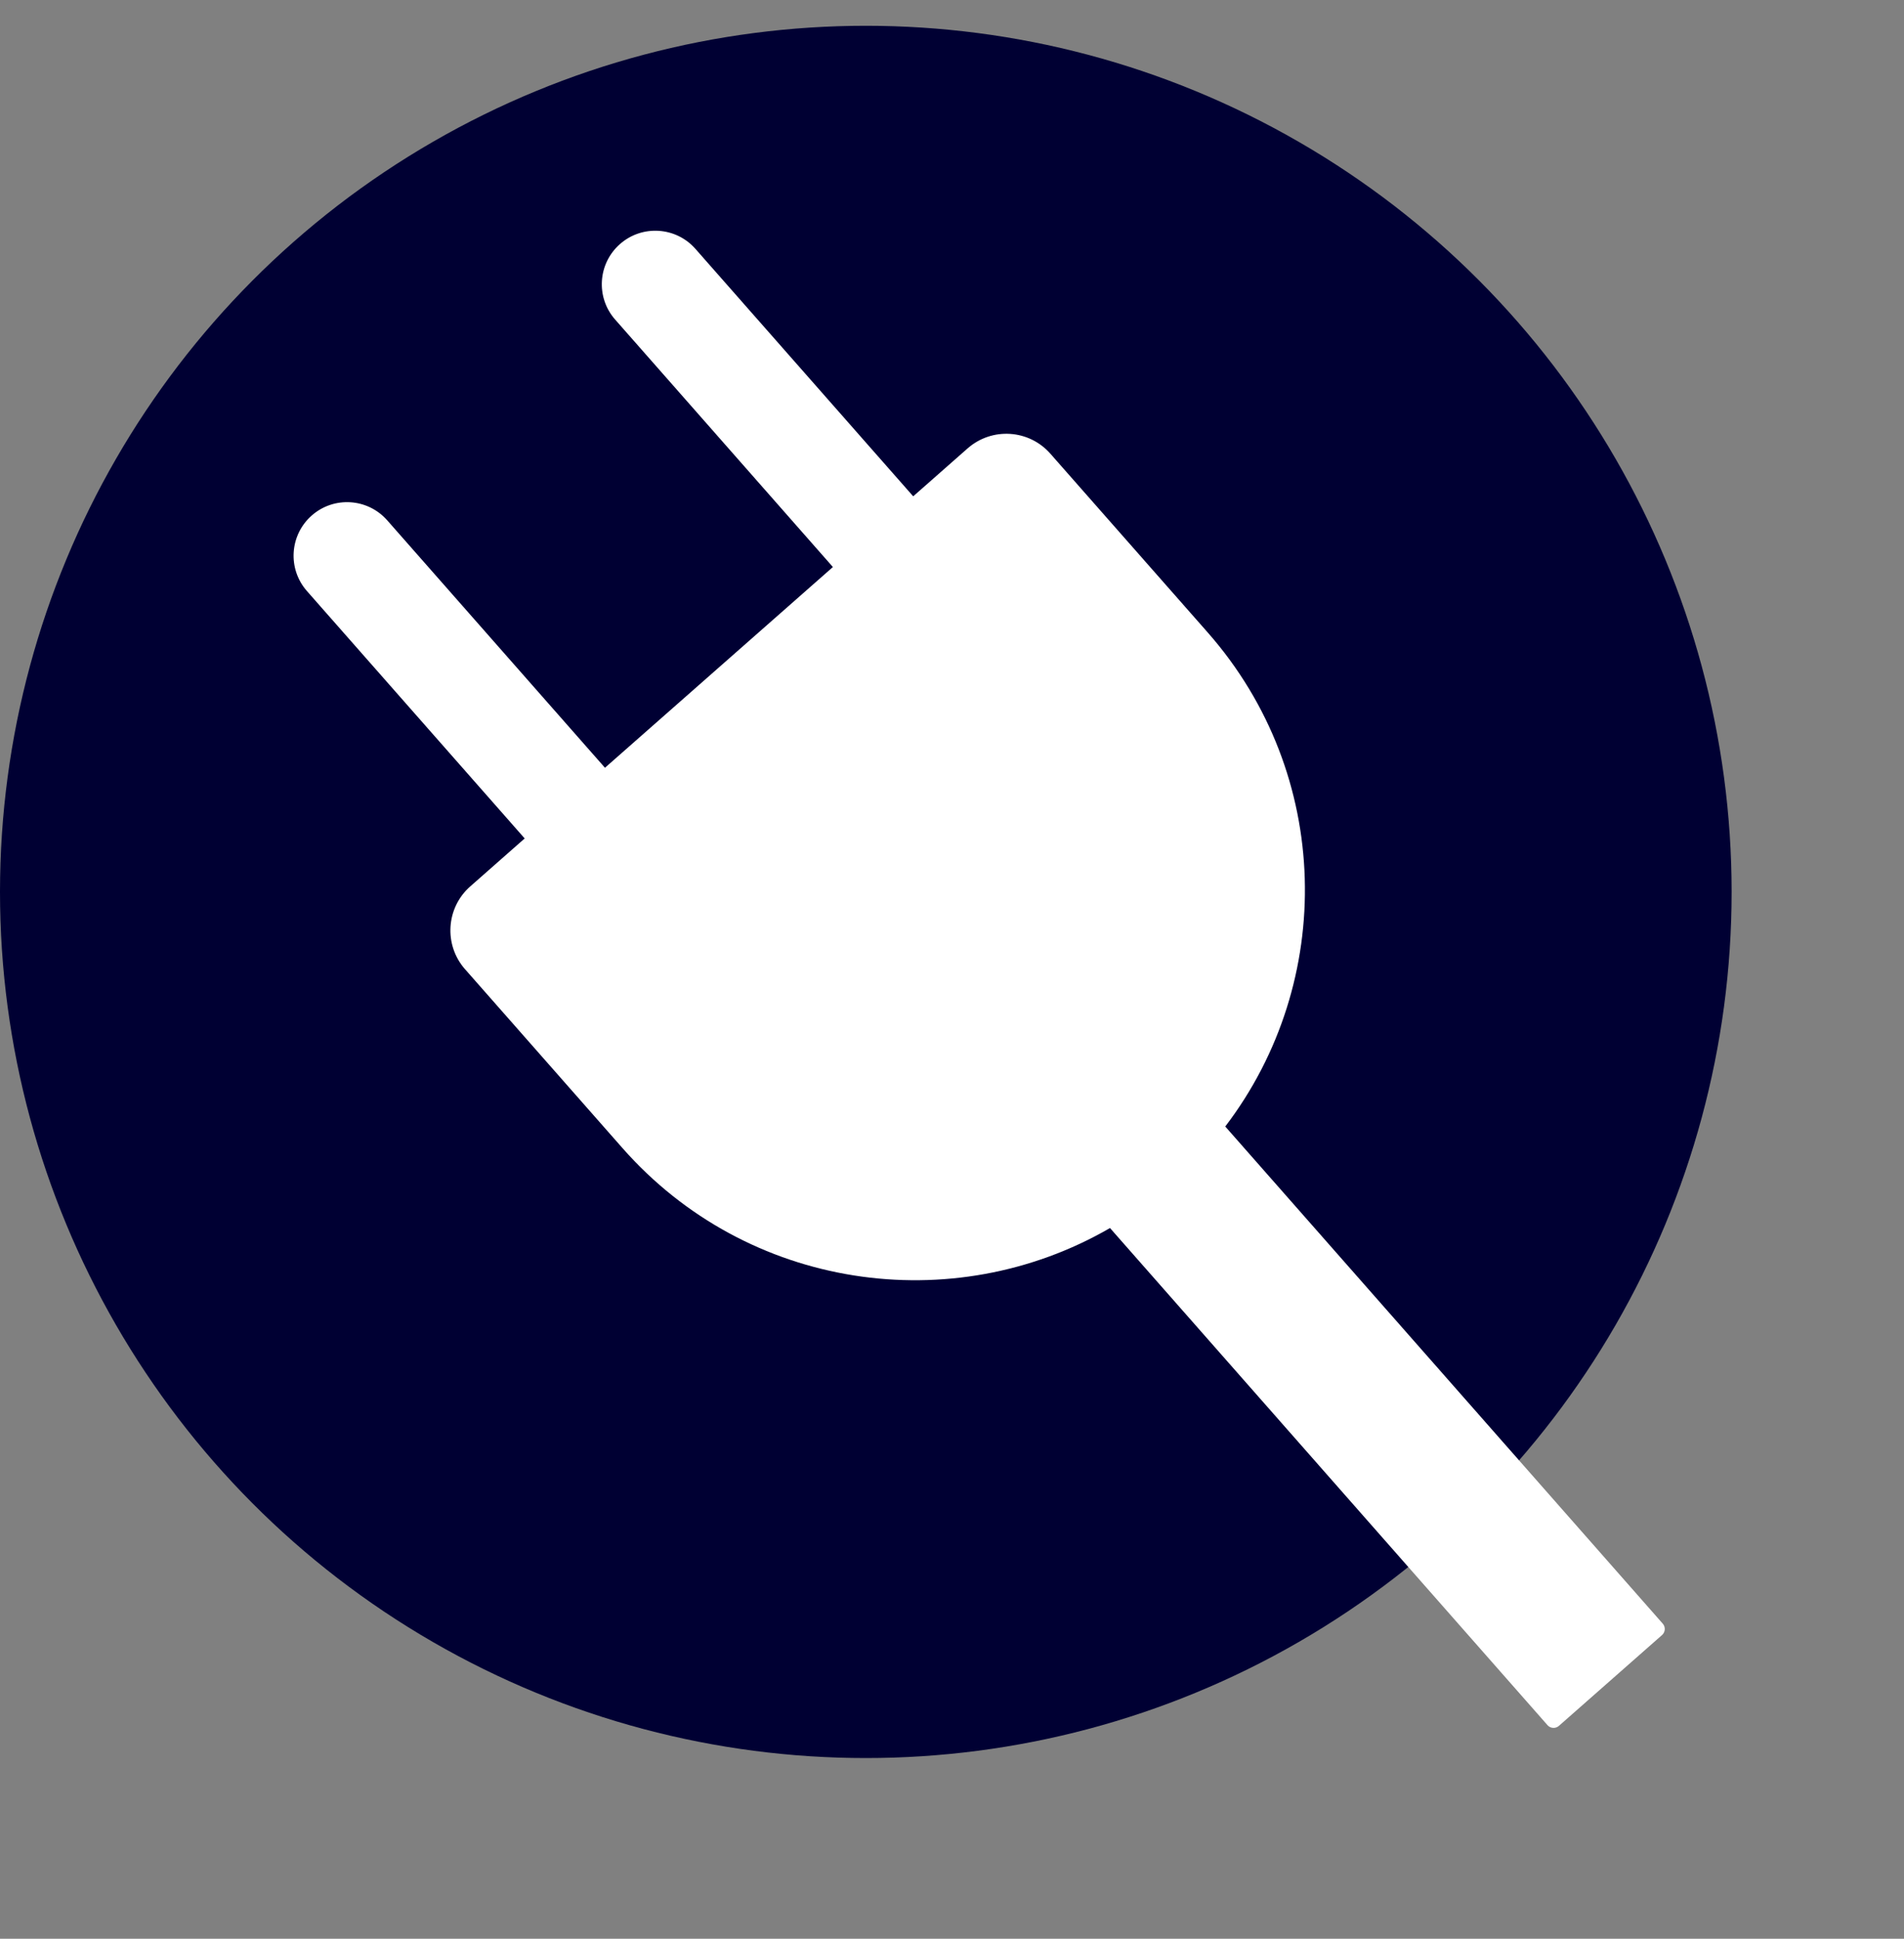
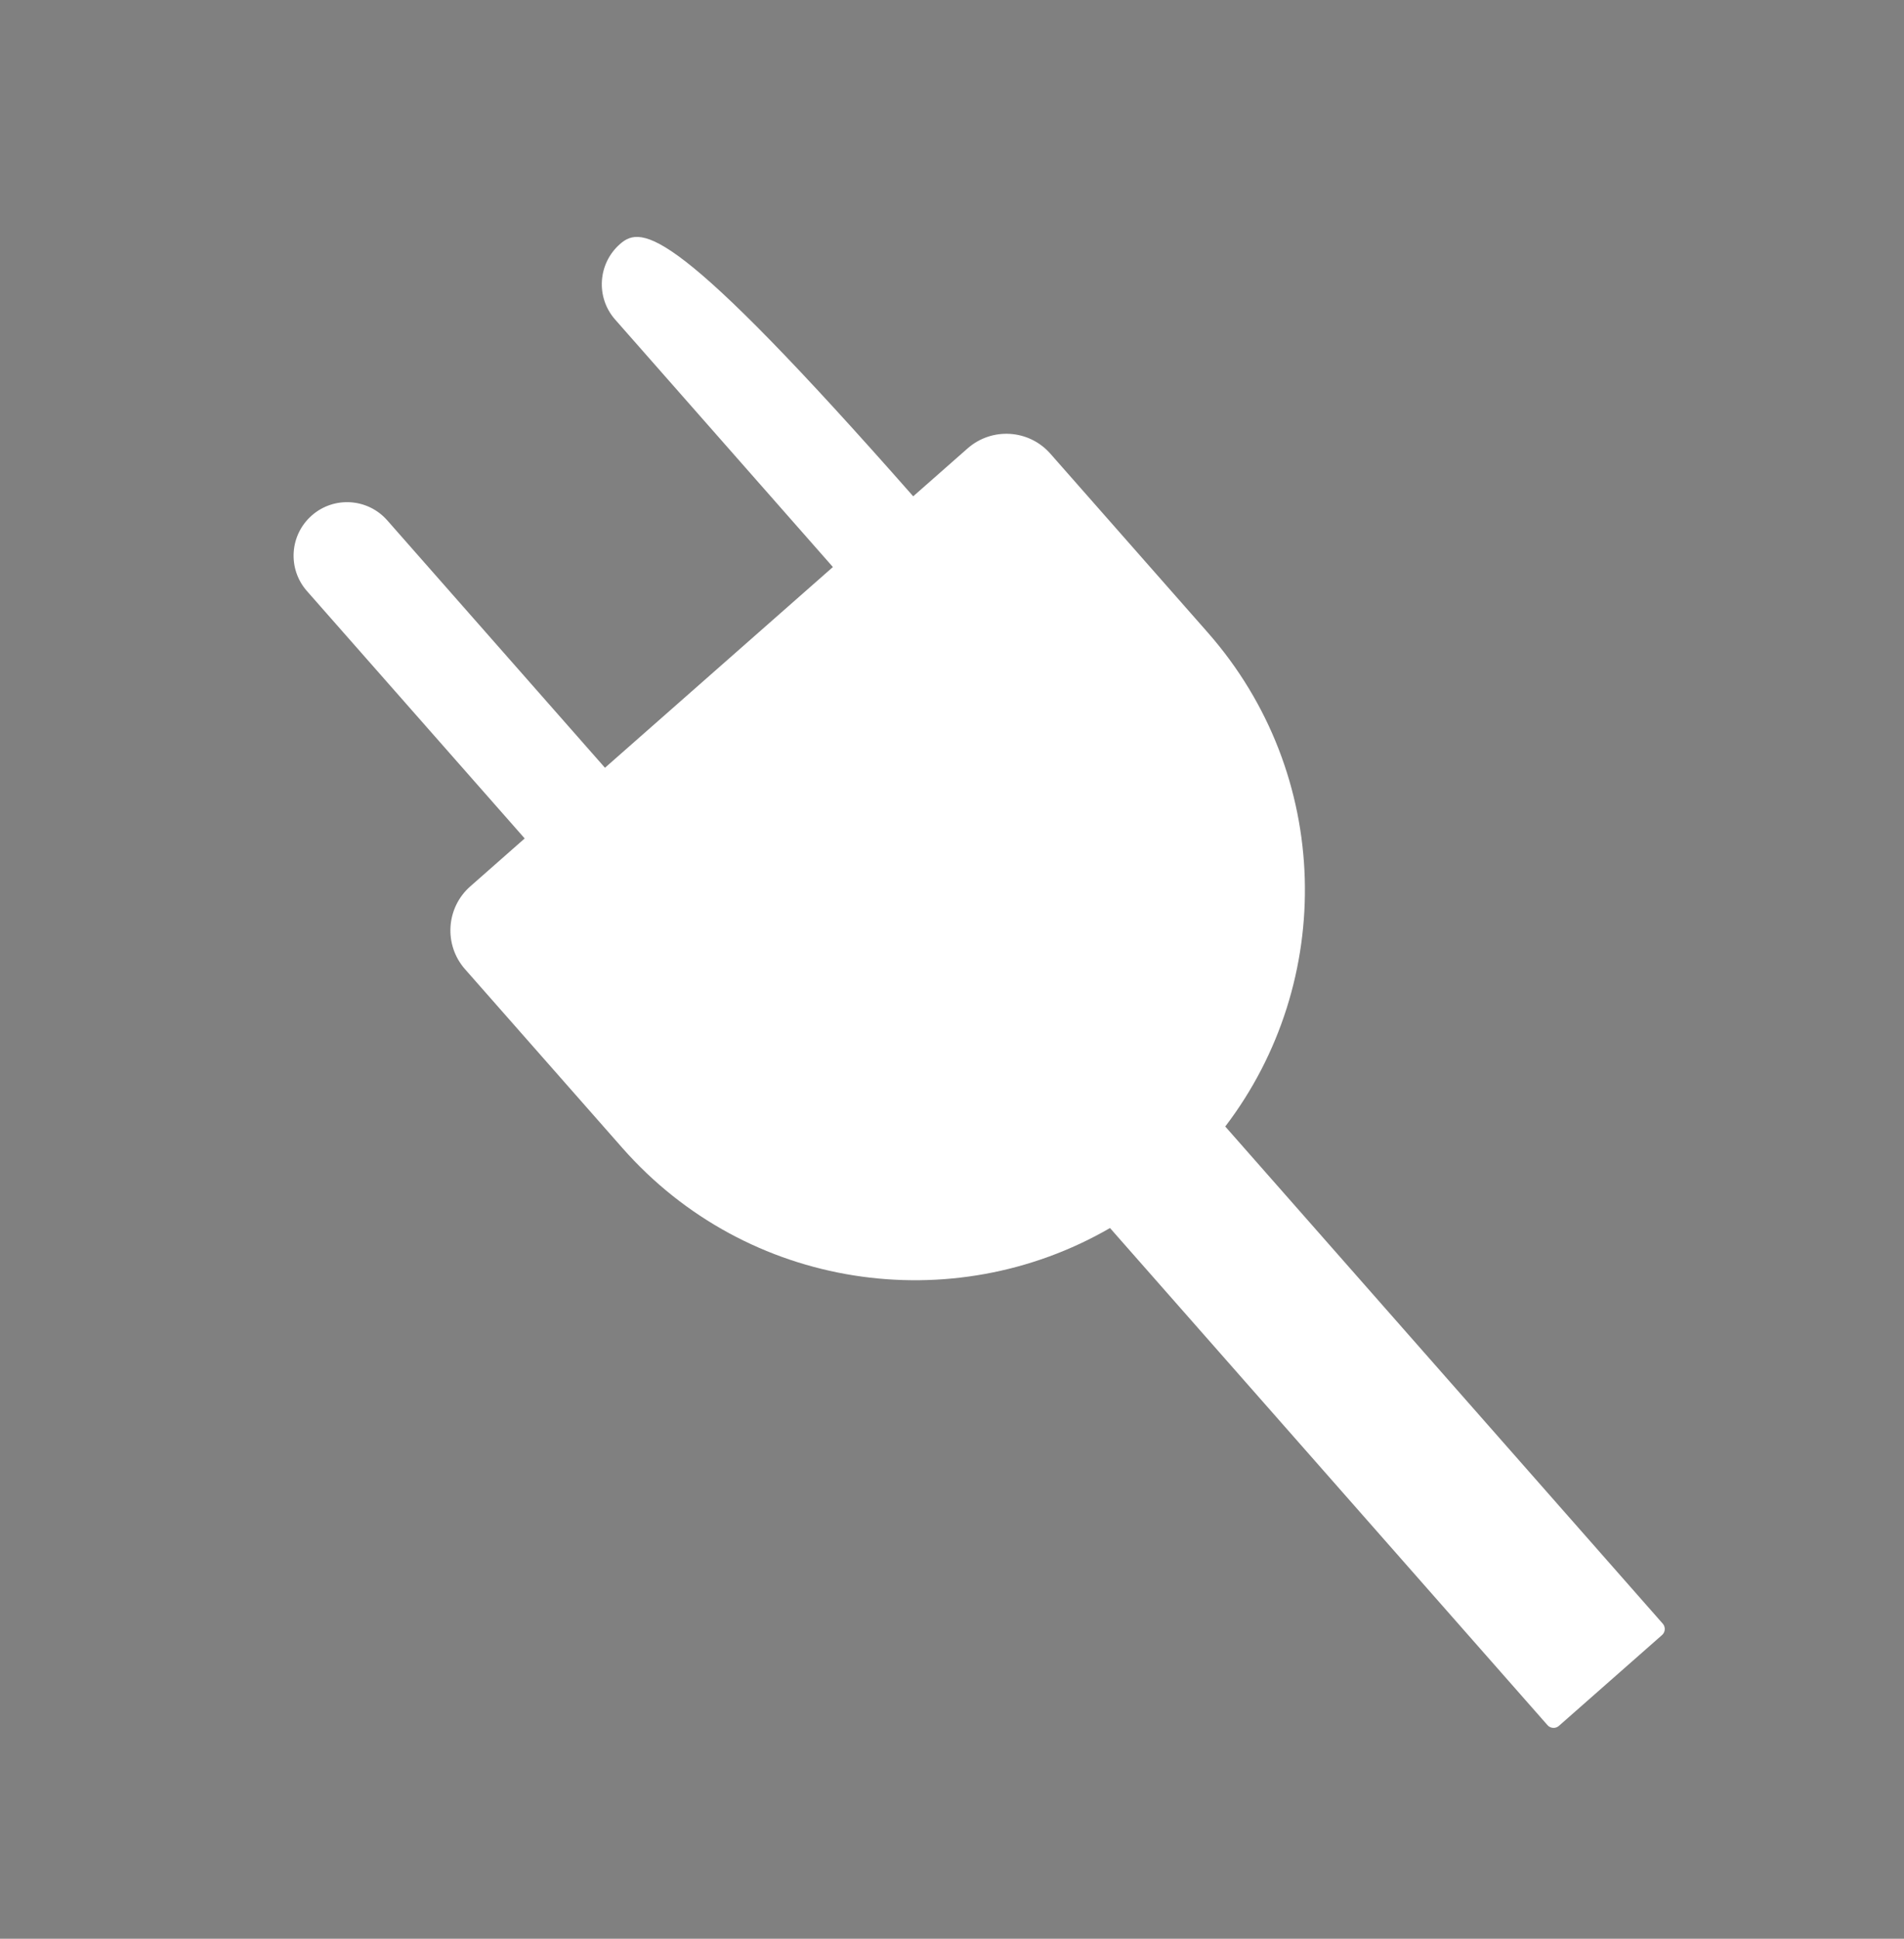
<svg xmlns="http://www.w3.org/2000/svg" width="56" height="57" viewBox="0 0 56 57" fill="none">
  <rect x="0" y="0" width="56" height="57" fill="#808080" stroke="none" />
-   <circle cx="25.465" cy="26.223" r="25.465" fill="#000033" />
-   <path d="M28.458 13.184L26.859 14.592L20.454 7.317C19.88 6.665 18.886 6.602 18.234 7.176C17.582 7.75 17.518 8.744 18.093 9.396L24.497 16.671L17.793 22.573L11.389 15.298C10.815 14.646 9.821 14.582 9.169 15.156C8.517 15.73 8.453 16.724 9.027 17.377L15.432 24.651L13.832 26.06C13.117 26.689 13.048 27.78 13.677 28.495L18.305 33.751C21.979 37.925 28.012 38.787 32.647 36.105L45.515 50.721C45.601 50.819 45.752 50.829 45.85 50.742L48.883 48.072C48.982 47.986 48.991 47.835 48.905 47.737L36.037 33.12C39.286 28.862 39.195 22.769 35.521 18.595L30.893 13.339C30.264 12.623 29.174 12.554 28.458 13.184Z" fill="white" />
+   <path d="M28.458 13.184L26.859 14.592C19.88 6.665 18.886 6.602 18.234 7.176C17.582 7.75 17.518 8.744 18.093 9.396L24.497 16.671L17.793 22.573L11.389 15.298C10.815 14.646 9.821 14.582 9.169 15.156C8.517 15.73 8.453 16.724 9.027 17.377L15.432 24.651L13.832 26.06C13.117 26.689 13.048 27.78 13.677 28.495L18.305 33.751C21.979 37.925 28.012 38.787 32.647 36.105L45.515 50.721C45.601 50.819 45.752 50.829 45.85 50.742L48.883 48.072C48.982 47.986 48.991 47.835 48.905 47.737L36.037 33.12C39.286 28.862 39.195 22.769 35.521 18.595L30.893 13.339C30.264 12.623 29.174 12.554 28.458 13.184Z" fill="white" />
</svg>